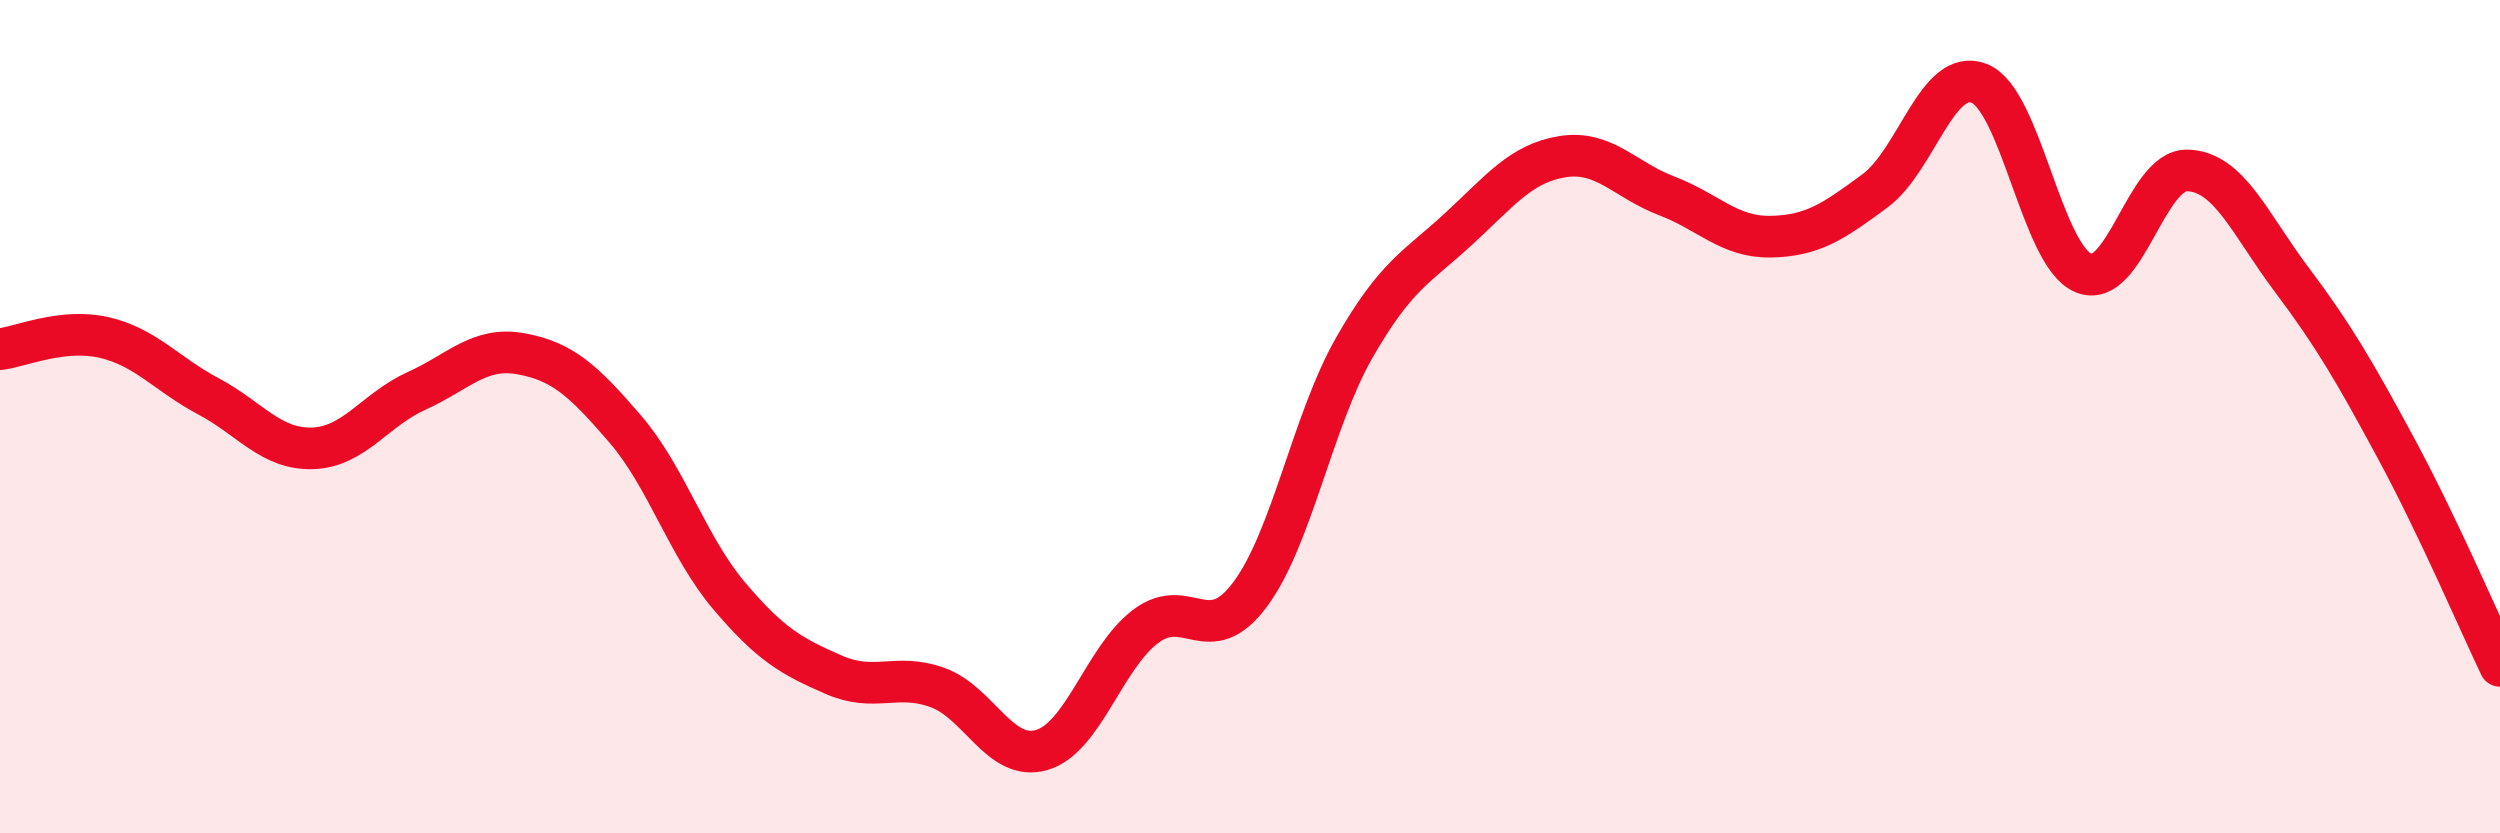
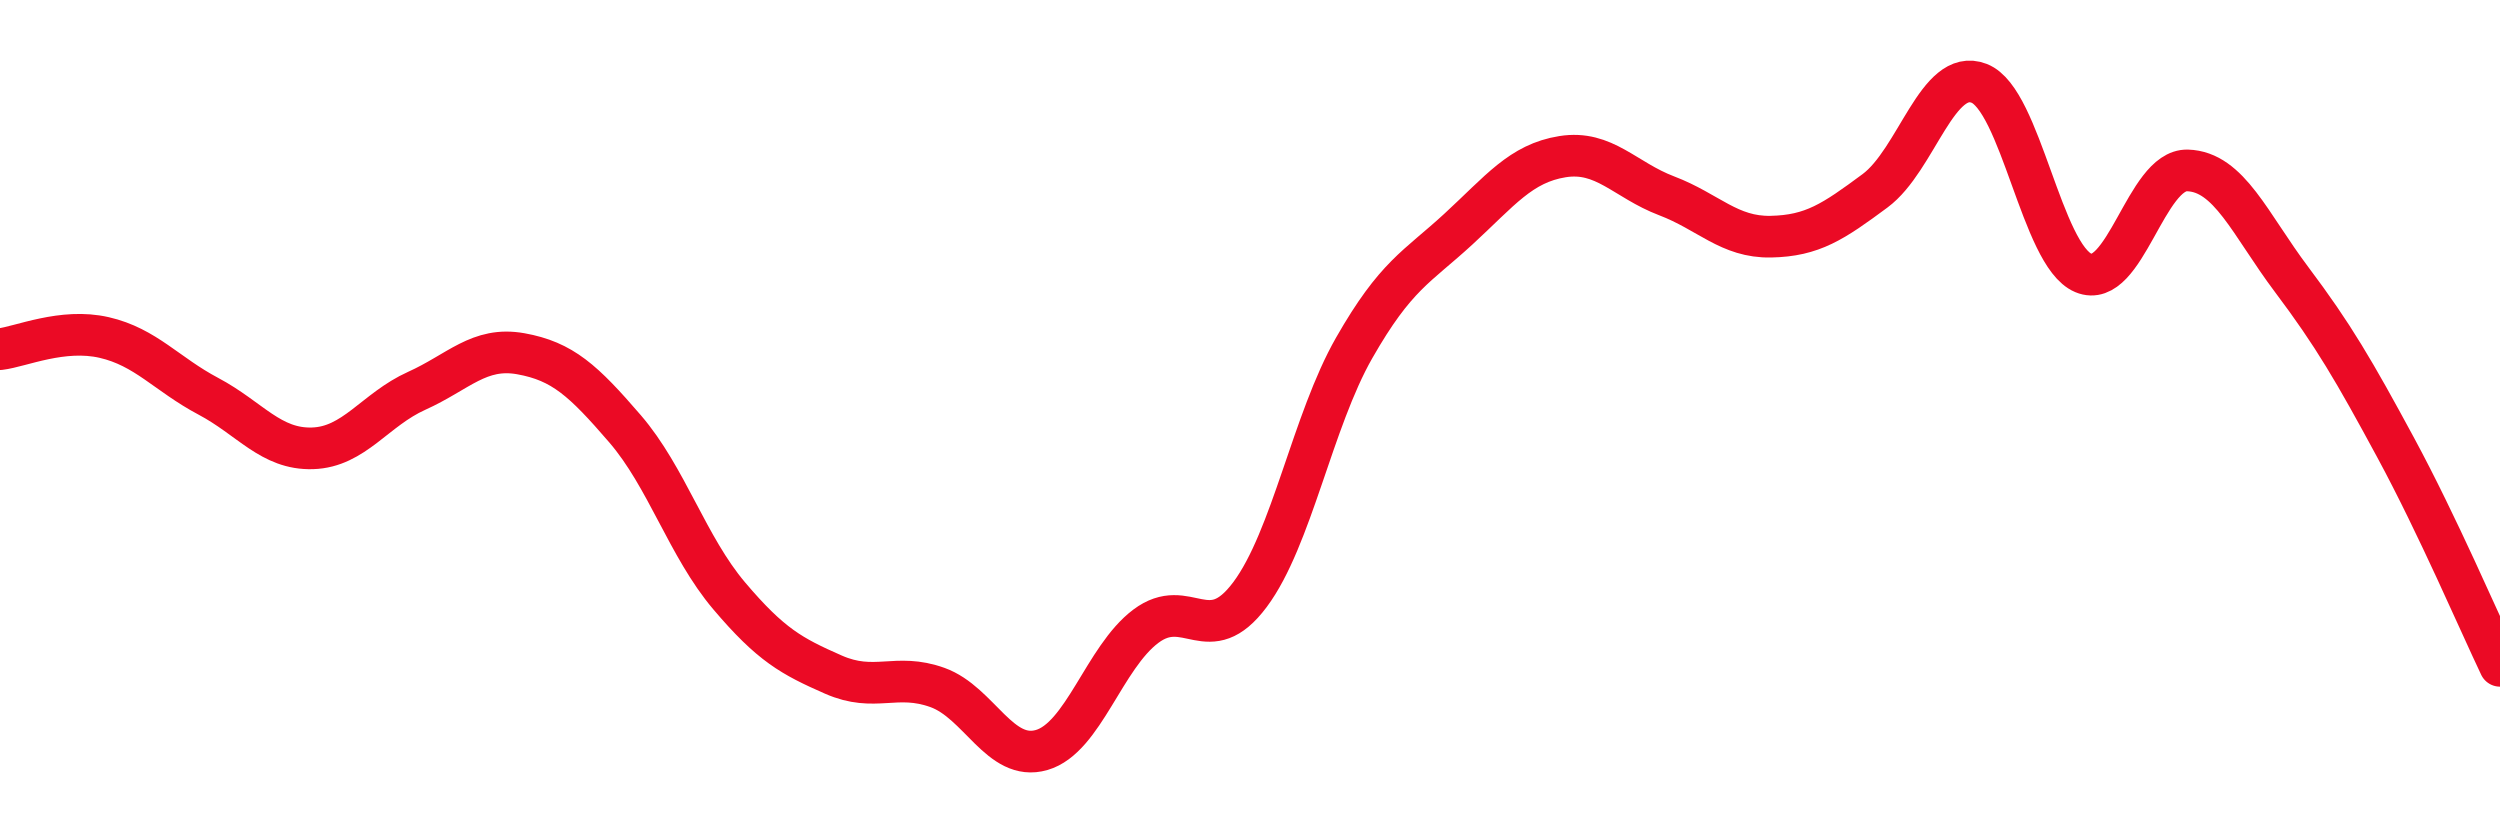
<svg xmlns="http://www.w3.org/2000/svg" width="60" height="20" viewBox="0 0 60 20">
-   <path d="M 0,8.38 C 0.5,8.32 1.5,7.87 2.5,8.1 C 3.5,8.33 4,8.98 5,9.51 C 6,10.04 6.5,10.79 7.5,10.76 C 8.5,10.73 9,9.83 10,9.38 C 11,8.93 11.5,8.31 12.5,8.49 C 13.5,8.67 14,9.13 15,10.29 C 16,11.45 16.5,13.12 17.5,14.3 C 18.5,15.48 19,15.75 20,16.19 C 21,16.63 21.5,16.14 22.5,16.5 C 23.5,16.86 24,18.29 25,18 C 26,17.71 26.5,15.78 27.5,15.03 C 28.5,14.28 29,15.61 30,14.27 C 31,12.93 31.5,10.1 32.5,8.35 C 33.5,6.6 34,6.42 35,5.5 C 36,4.58 36.5,3.92 37.5,3.76 C 38.5,3.6 39,4.32 40,4.7 C 41,5.08 41.5,5.7 42.5,5.68 C 43.5,5.66 44,5.32 45,4.58 C 46,3.84 46.5,1.61 47.5,2 C 48.5,2.39 49,6.13 50,6.55 C 51,6.97 51.5,4.06 52.5,4.09 C 53.5,4.12 54,5.38 55,6.71 C 56,8.04 56.5,8.9 57.5,10.75 C 58.5,12.6 59.5,14.93 60,15.98L60 20L0 20Z" fill="#EB0A25" opacity="0.1" stroke-linecap="round" stroke-linejoin="round" />
  <path d="M 0,8.38 C 0.5,8.32 1.5,7.87 2.5,8.1 C 3.5,8.33 4,8.98 5,9.51 C 6,10.04 6.5,10.79 7.5,10.76 C 8.5,10.73 9,9.83 10,9.38 C 11,8.93 11.5,8.31 12.5,8.49 C 13.5,8.67 14,9.13 15,10.29 C 16,11.45 16.5,13.12 17.5,14.3 C 18.5,15.48 19,15.75 20,16.19 C 21,16.63 21.5,16.14 22.5,16.5 C 23.5,16.86 24,18.29 25,18 C 26,17.71 26.5,15.78 27.5,15.03 C 28.5,14.28 29,15.61 30,14.27 C 31,12.93 31.5,10.1 32.5,8.35 C 33.5,6.6 34,6.42 35,5.5 C 36,4.58 36.5,3.92 37.5,3.76 C 38.5,3.6 39,4.32 40,4.7 C 41,5.08 41.5,5.7 42.5,5.68 C 43.5,5.66 44,5.32 45,4.58 C 46,3.84 46.5,1.61 47.5,2 C 48.5,2.39 49,6.13 50,6.55 C 51,6.97 51.5,4.06 52.5,4.09 C 53.5,4.12 54,5.38 55,6.71 C 56,8.04 56.5,8.9 57.5,10.75 C 58.5,12.6 59.5,14.93 60,15.98" stroke="#EB0A25" stroke-width="1" fill="none" stroke-linecap="round" stroke-linejoin="round" />
</svg>